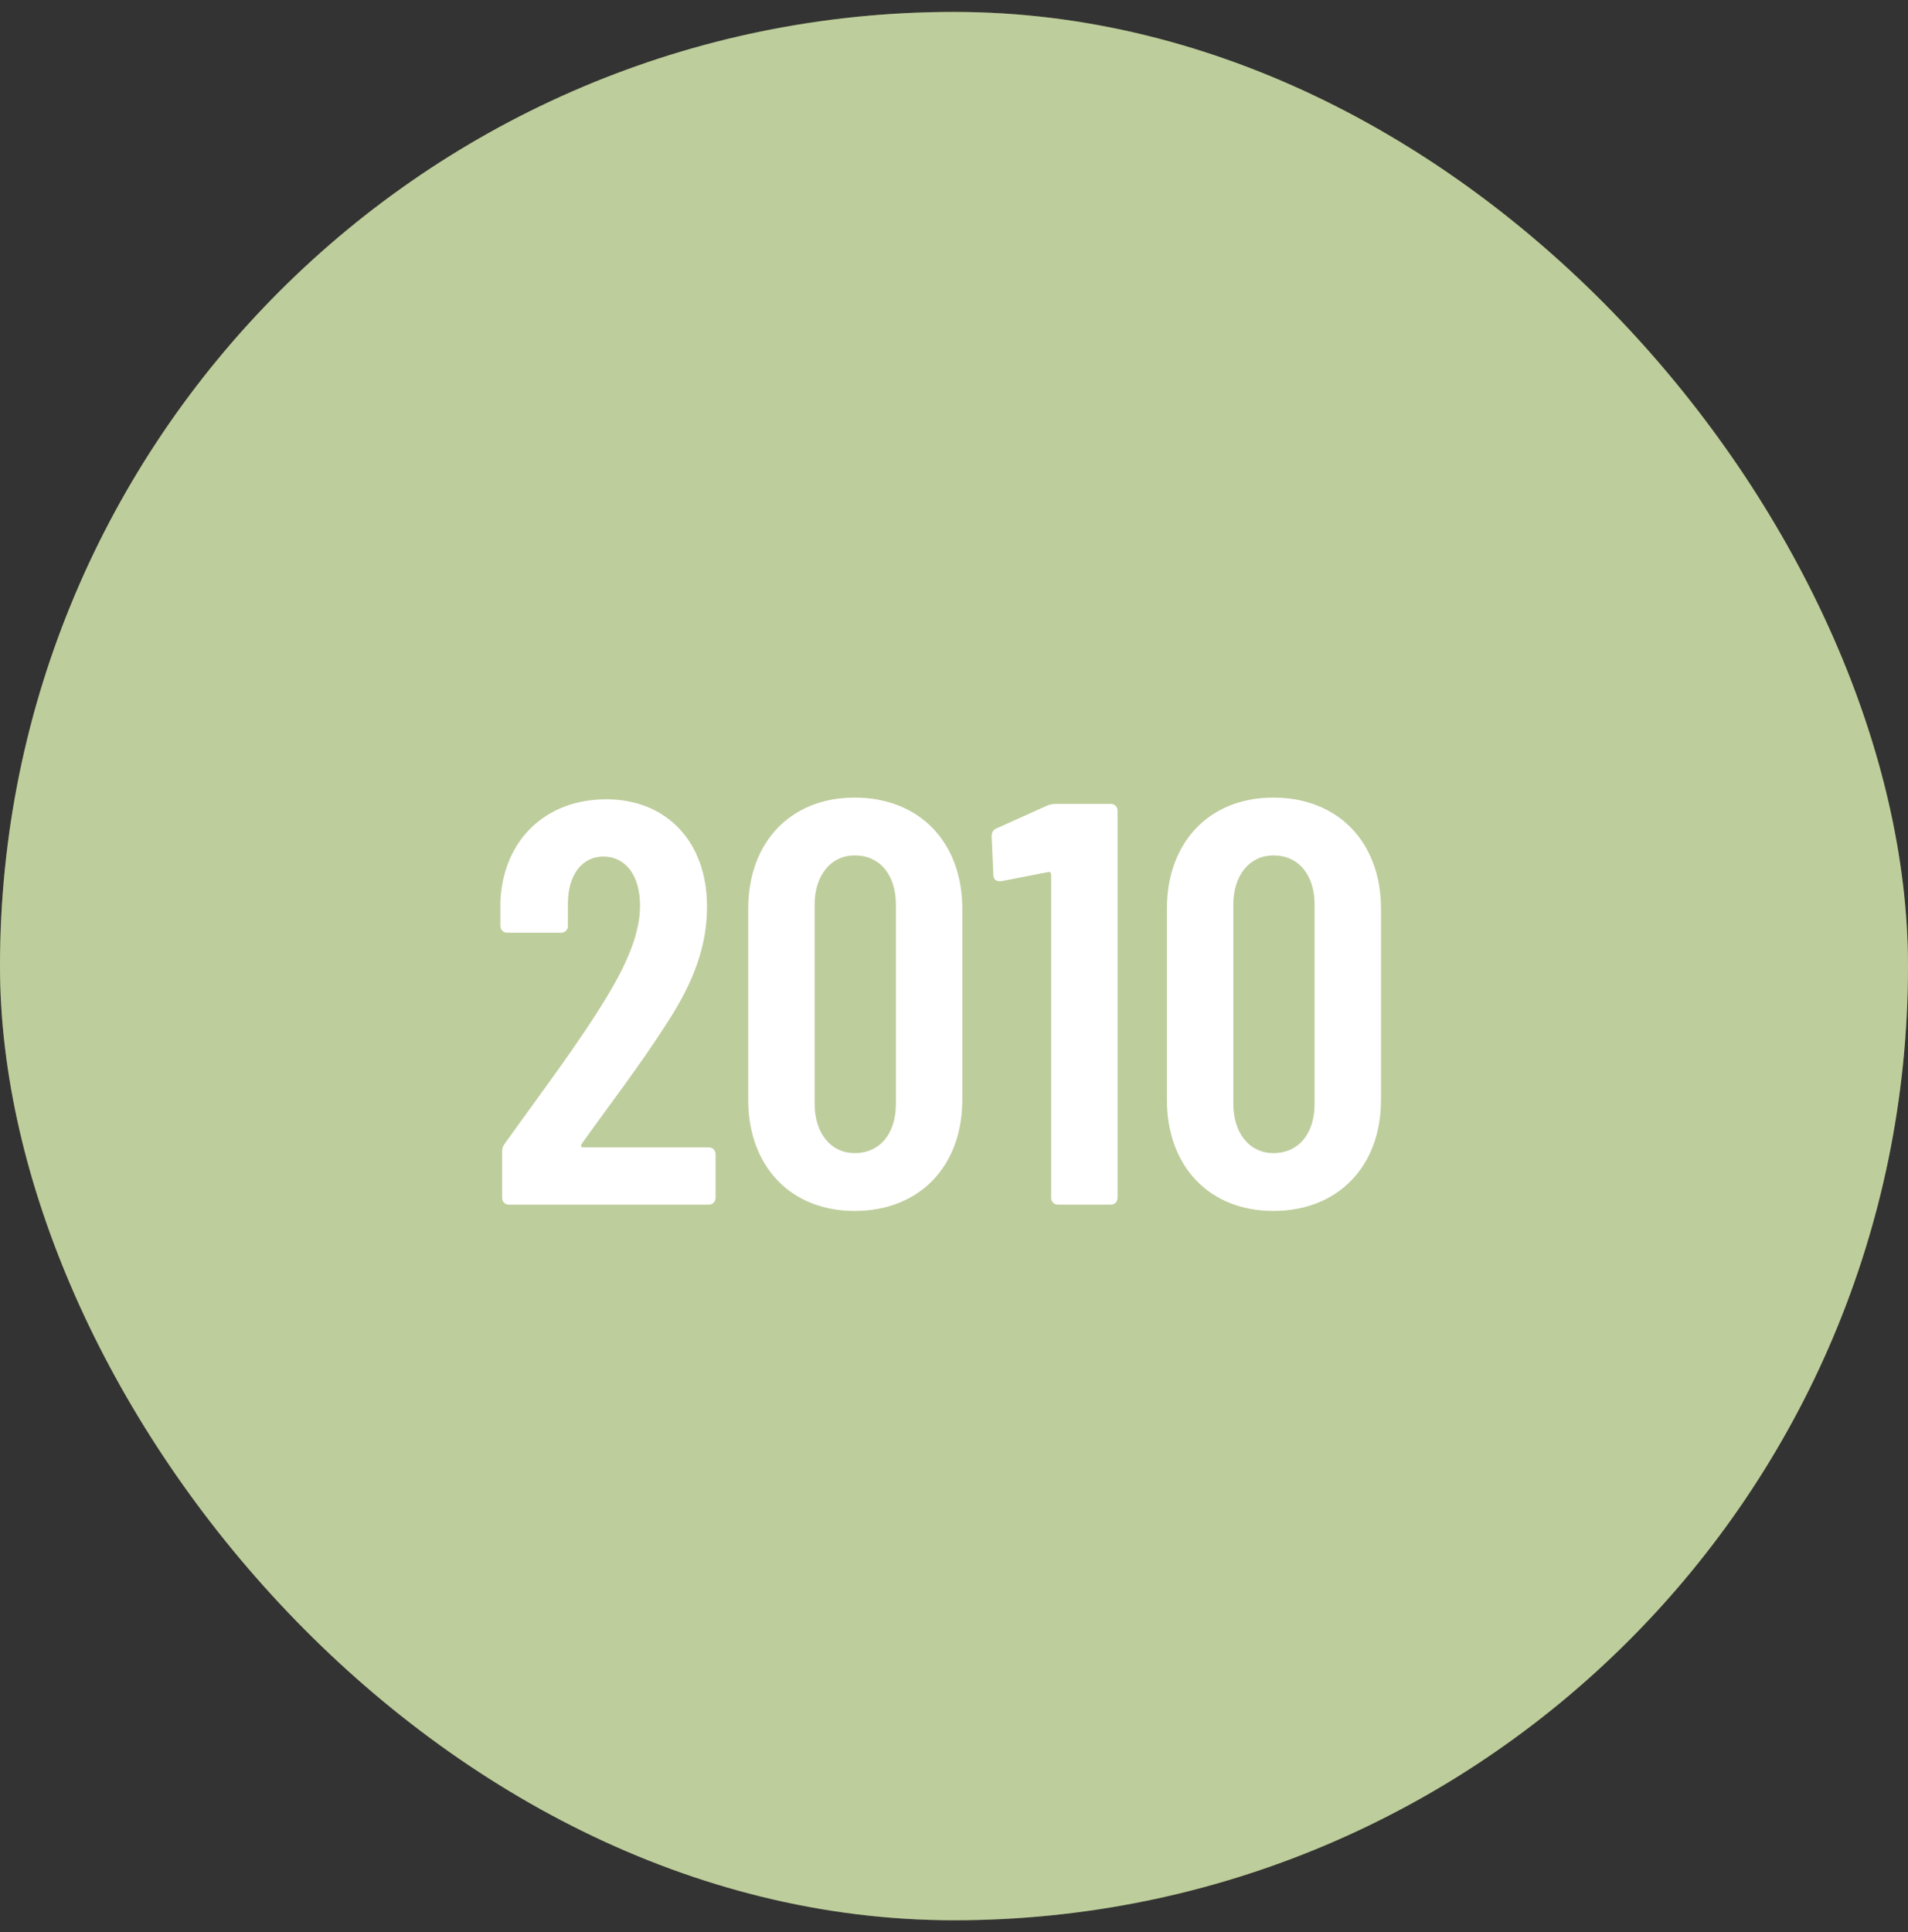
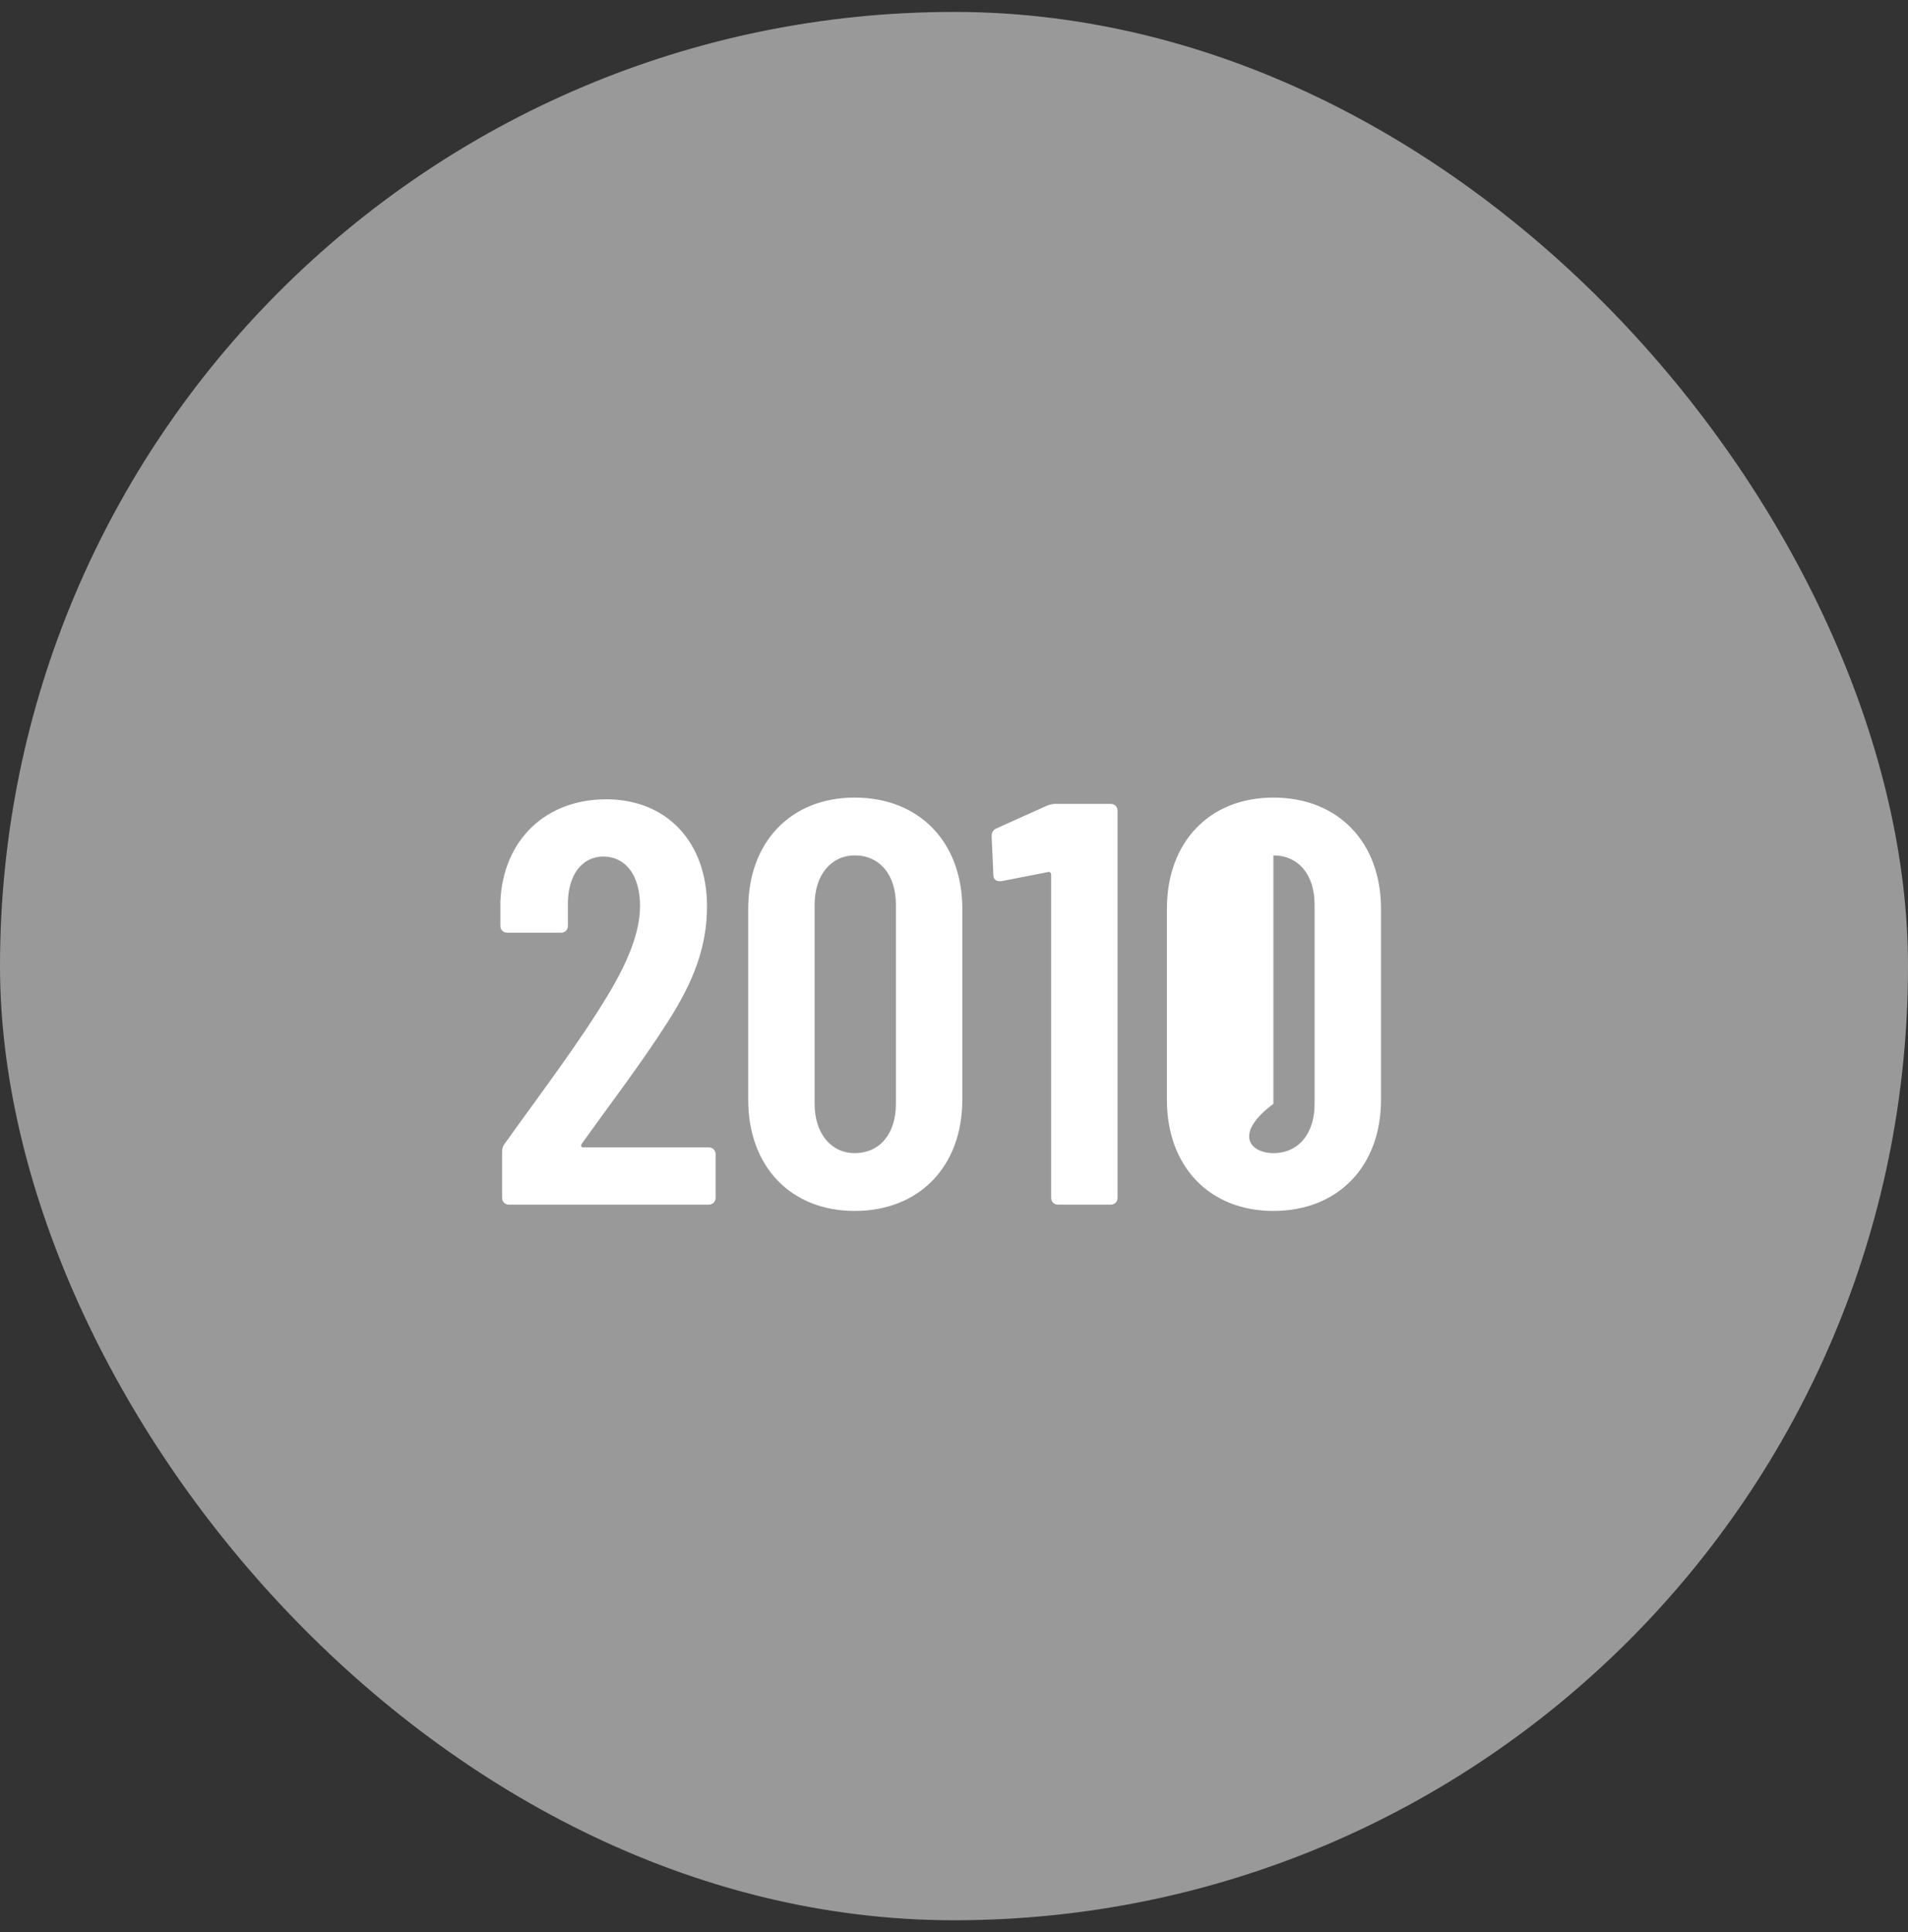
<svg xmlns="http://www.w3.org/2000/svg" width="80" height="81" viewBox="0 0 80 81" fill="none">
  <rect x="0" y="0" width="80" height="81" fill="#333333" stroke="none" />
-   <rect y="0.5" width="80" height="80" rx="40" fill="#7D9B38" />
  <rect y="0.5" width="80" height="80" rx="40" fill="white" fill-opacity="0.5" />
-   <path d="M24.388 47.956C24.34 48.028 24.364 48.1 24.46 48.1H29.716C29.884 48.1 30.004 48.22 30.004 48.388V50.212C30.004 50.38 29.884 50.5 29.716 50.5H21.34C21.172 50.5 21.052 50.38 21.052 50.212V48.292C21.052 48.148 21.076 48.052 21.172 47.932C22.732 45.748 24.268 43.732 25.444 41.788C26.332 40.324 26.836 39.076 26.836 37.972C26.836 36.676 26.212 35.908 25.3 35.908C24.388 35.908 23.812 36.7 23.812 37.876V38.812C23.812 38.98 23.692 39.1 23.524 39.1H21.268C21.1 39.1 20.98 38.98 20.98 38.812V37.78C21.1 35.212 22.876 33.508 25.42 33.508C27.964 33.508 29.644 35.308 29.644 37.996C29.644 39.628 29.116 41.116 27.964 42.892C26.86 44.62 25.516 46.372 24.388 47.956ZM35.836 50.764C33.148 50.764 31.372 48.892 31.372 46.108V38.092C31.372 35.308 33.148 33.436 35.836 33.436C38.548 33.436 40.348 35.308 40.348 38.092V46.108C40.348 48.892 38.548 50.764 35.836 50.764ZM35.836 48.34C36.892 48.34 37.564 47.524 37.564 46.276V37.924C37.564 36.676 36.892 35.86 35.836 35.86C34.852 35.86 34.156 36.676 34.156 37.924V46.276C34.156 47.524 34.852 48.34 35.836 48.34ZM43.906 33.772C44.026 33.724 44.146 33.7 44.266 33.7H46.57C46.738 33.7 46.858 33.82 46.858 33.988V50.212C46.858 50.38 46.738 50.5 46.57 50.5H44.362C44.194 50.5 44.074 50.38 44.074 50.212V36.676C44.074 36.604 44.026 36.532 43.954 36.556L41.986 36.94C41.962 36.94 41.938 36.94 41.914 36.94C41.77 36.94 41.65 36.868 41.65 36.676L41.578 35.068C41.578 34.9 41.626 34.804 41.77 34.732L43.906 33.772ZM53.391 50.764C50.703 50.764 48.927 48.892 48.927 46.108V38.092C48.927 35.308 50.703 33.436 53.391 33.436C56.103 33.436 57.903 35.308 57.903 38.092V46.108C57.903 48.892 56.103 50.764 53.391 50.764ZM53.391 48.34C54.447 48.34 55.119 47.524 55.119 46.276V37.924C55.119 36.676 54.447 35.86 53.391 35.86C52.407 35.86 51.711 36.676 51.711 37.924V46.276C51.711 47.524 52.407 48.34 53.391 48.34Z" fill="white" />
+   <path d="M24.388 47.956C24.34 48.028 24.364 48.1 24.46 48.1H29.716C29.884 48.1 30.004 48.22 30.004 48.388V50.212C30.004 50.38 29.884 50.5 29.716 50.5H21.34C21.172 50.5 21.052 50.38 21.052 50.212V48.292C21.052 48.148 21.076 48.052 21.172 47.932C22.732 45.748 24.268 43.732 25.444 41.788C26.332 40.324 26.836 39.076 26.836 37.972C26.836 36.676 26.212 35.908 25.3 35.908C24.388 35.908 23.812 36.7 23.812 37.876V38.812C23.812 38.98 23.692 39.1 23.524 39.1H21.268C21.1 39.1 20.98 38.98 20.98 38.812V37.78C21.1 35.212 22.876 33.508 25.42 33.508C27.964 33.508 29.644 35.308 29.644 37.996C29.644 39.628 29.116 41.116 27.964 42.892C26.86 44.62 25.516 46.372 24.388 47.956ZM35.836 50.764C33.148 50.764 31.372 48.892 31.372 46.108V38.092C31.372 35.308 33.148 33.436 35.836 33.436C38.548 33.436 40.348 35.308 40.348 38.092V46.108C40.348 48.892 38.548 50.764 35.836 50.764ZM35.836 48.34C36.892 48.34 37.564 47.524 37.564 46.276V37.924C37.564 36.676 36.892 35.86 35.836 35.86C34.852 35.86 34.156 36.676 34.156 37.924V46.276C34.156 47.524 34.852 48.34 35.836 48.34ZM43.906 33.772C44.026 33.724 44.146 33.7 44.266 33.7H46.57C46.738 33.7 46.858 33.82 46.858 33.988V50.212C46.858 50.38 46.738 50.5 46.57 50.5H44.362C44.194 50.5 44.074 50.38 44.074 50.212V36.676C44.074 36.604 44.026 36.532 43.954 36.556L41.986 36.94C41.962 36.94 41.938 36.94 41.914 36.94C41.77 36.94 41.65 36.868 41.65 36.676L41.578 35.068C41.578 34.9 41.626 34.804 41.77 34.732L43.906 33.772ZM53.391 50.764C50.703 50.764 48.927 48.892 48.927 46.108V38.092C48.927 35.308 50.703 33.436 53.391 33.436C56.103 33.436 57.903 35.308 57.903 38.092V46.108C57.903 48.892 56.103 50.764 53.391 50.764ZM53.391 48.34C54.447 48.34 55.119 47.524 55.119 46.276V37.924C55.119 36.676 54.447 35.86 53.391 35.86V46.276C51.711 47.524 52.407 48.34 53.391 48.34Z" fill="white" />
</svg>